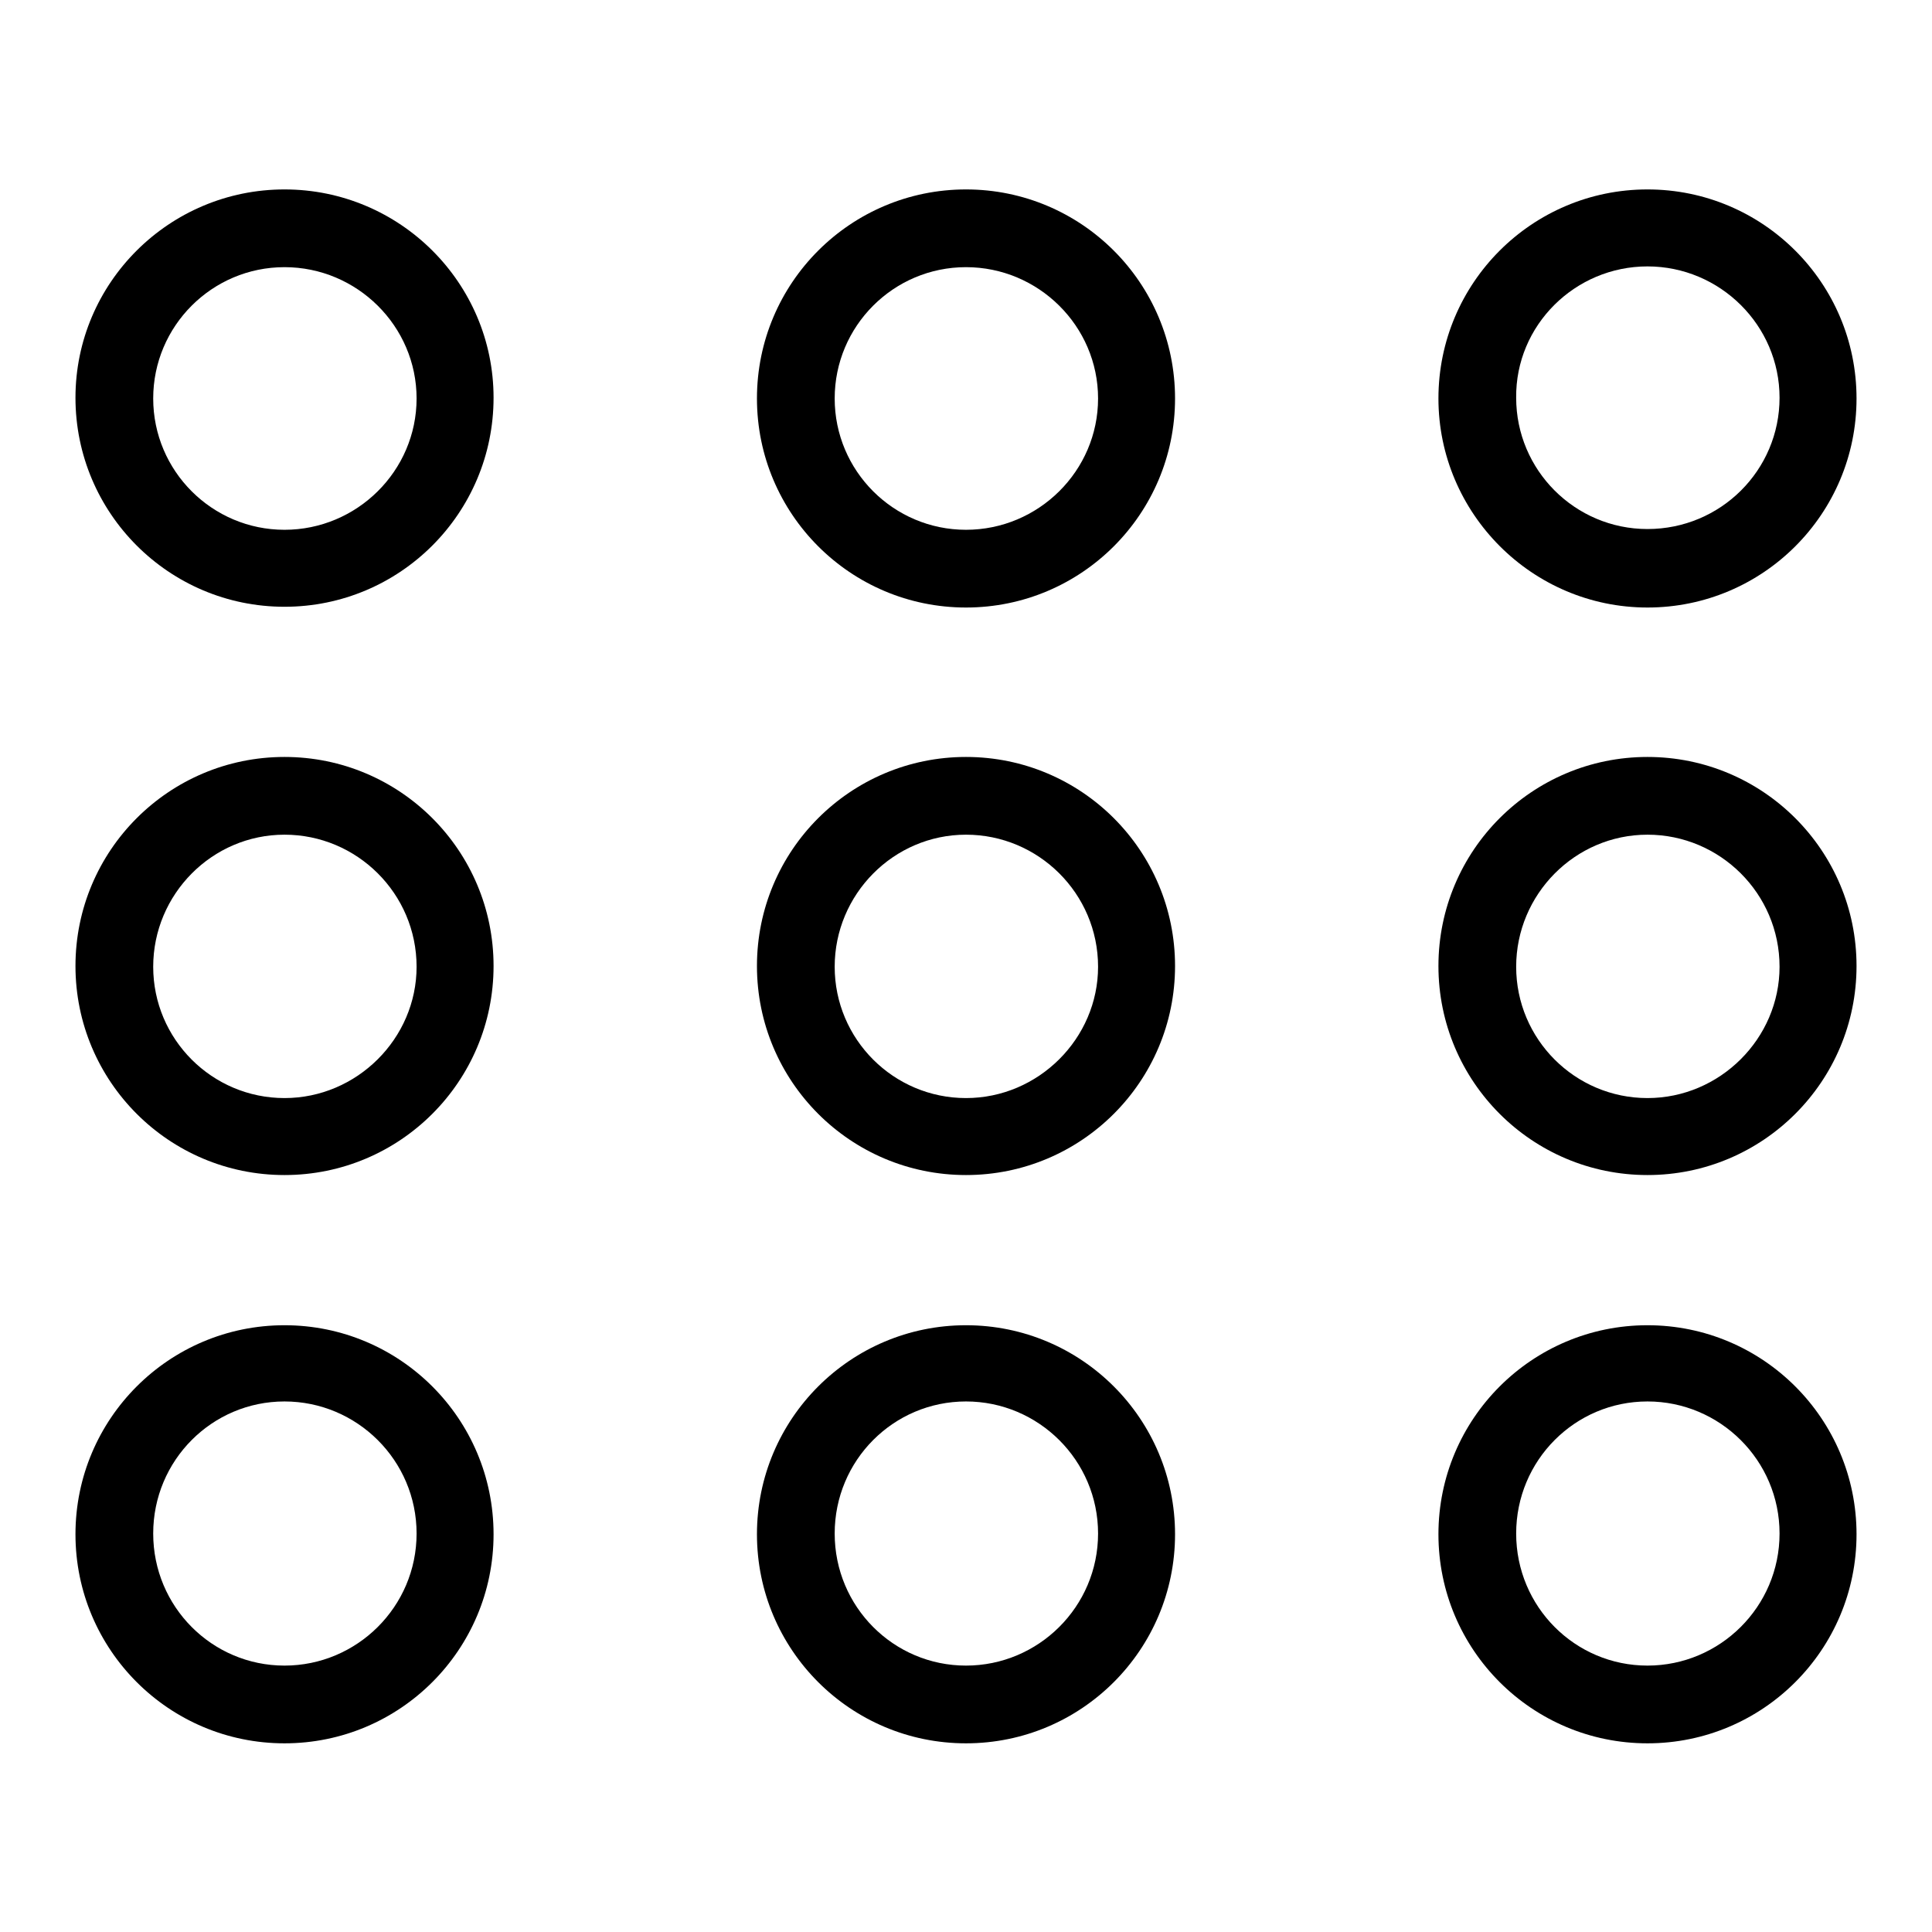
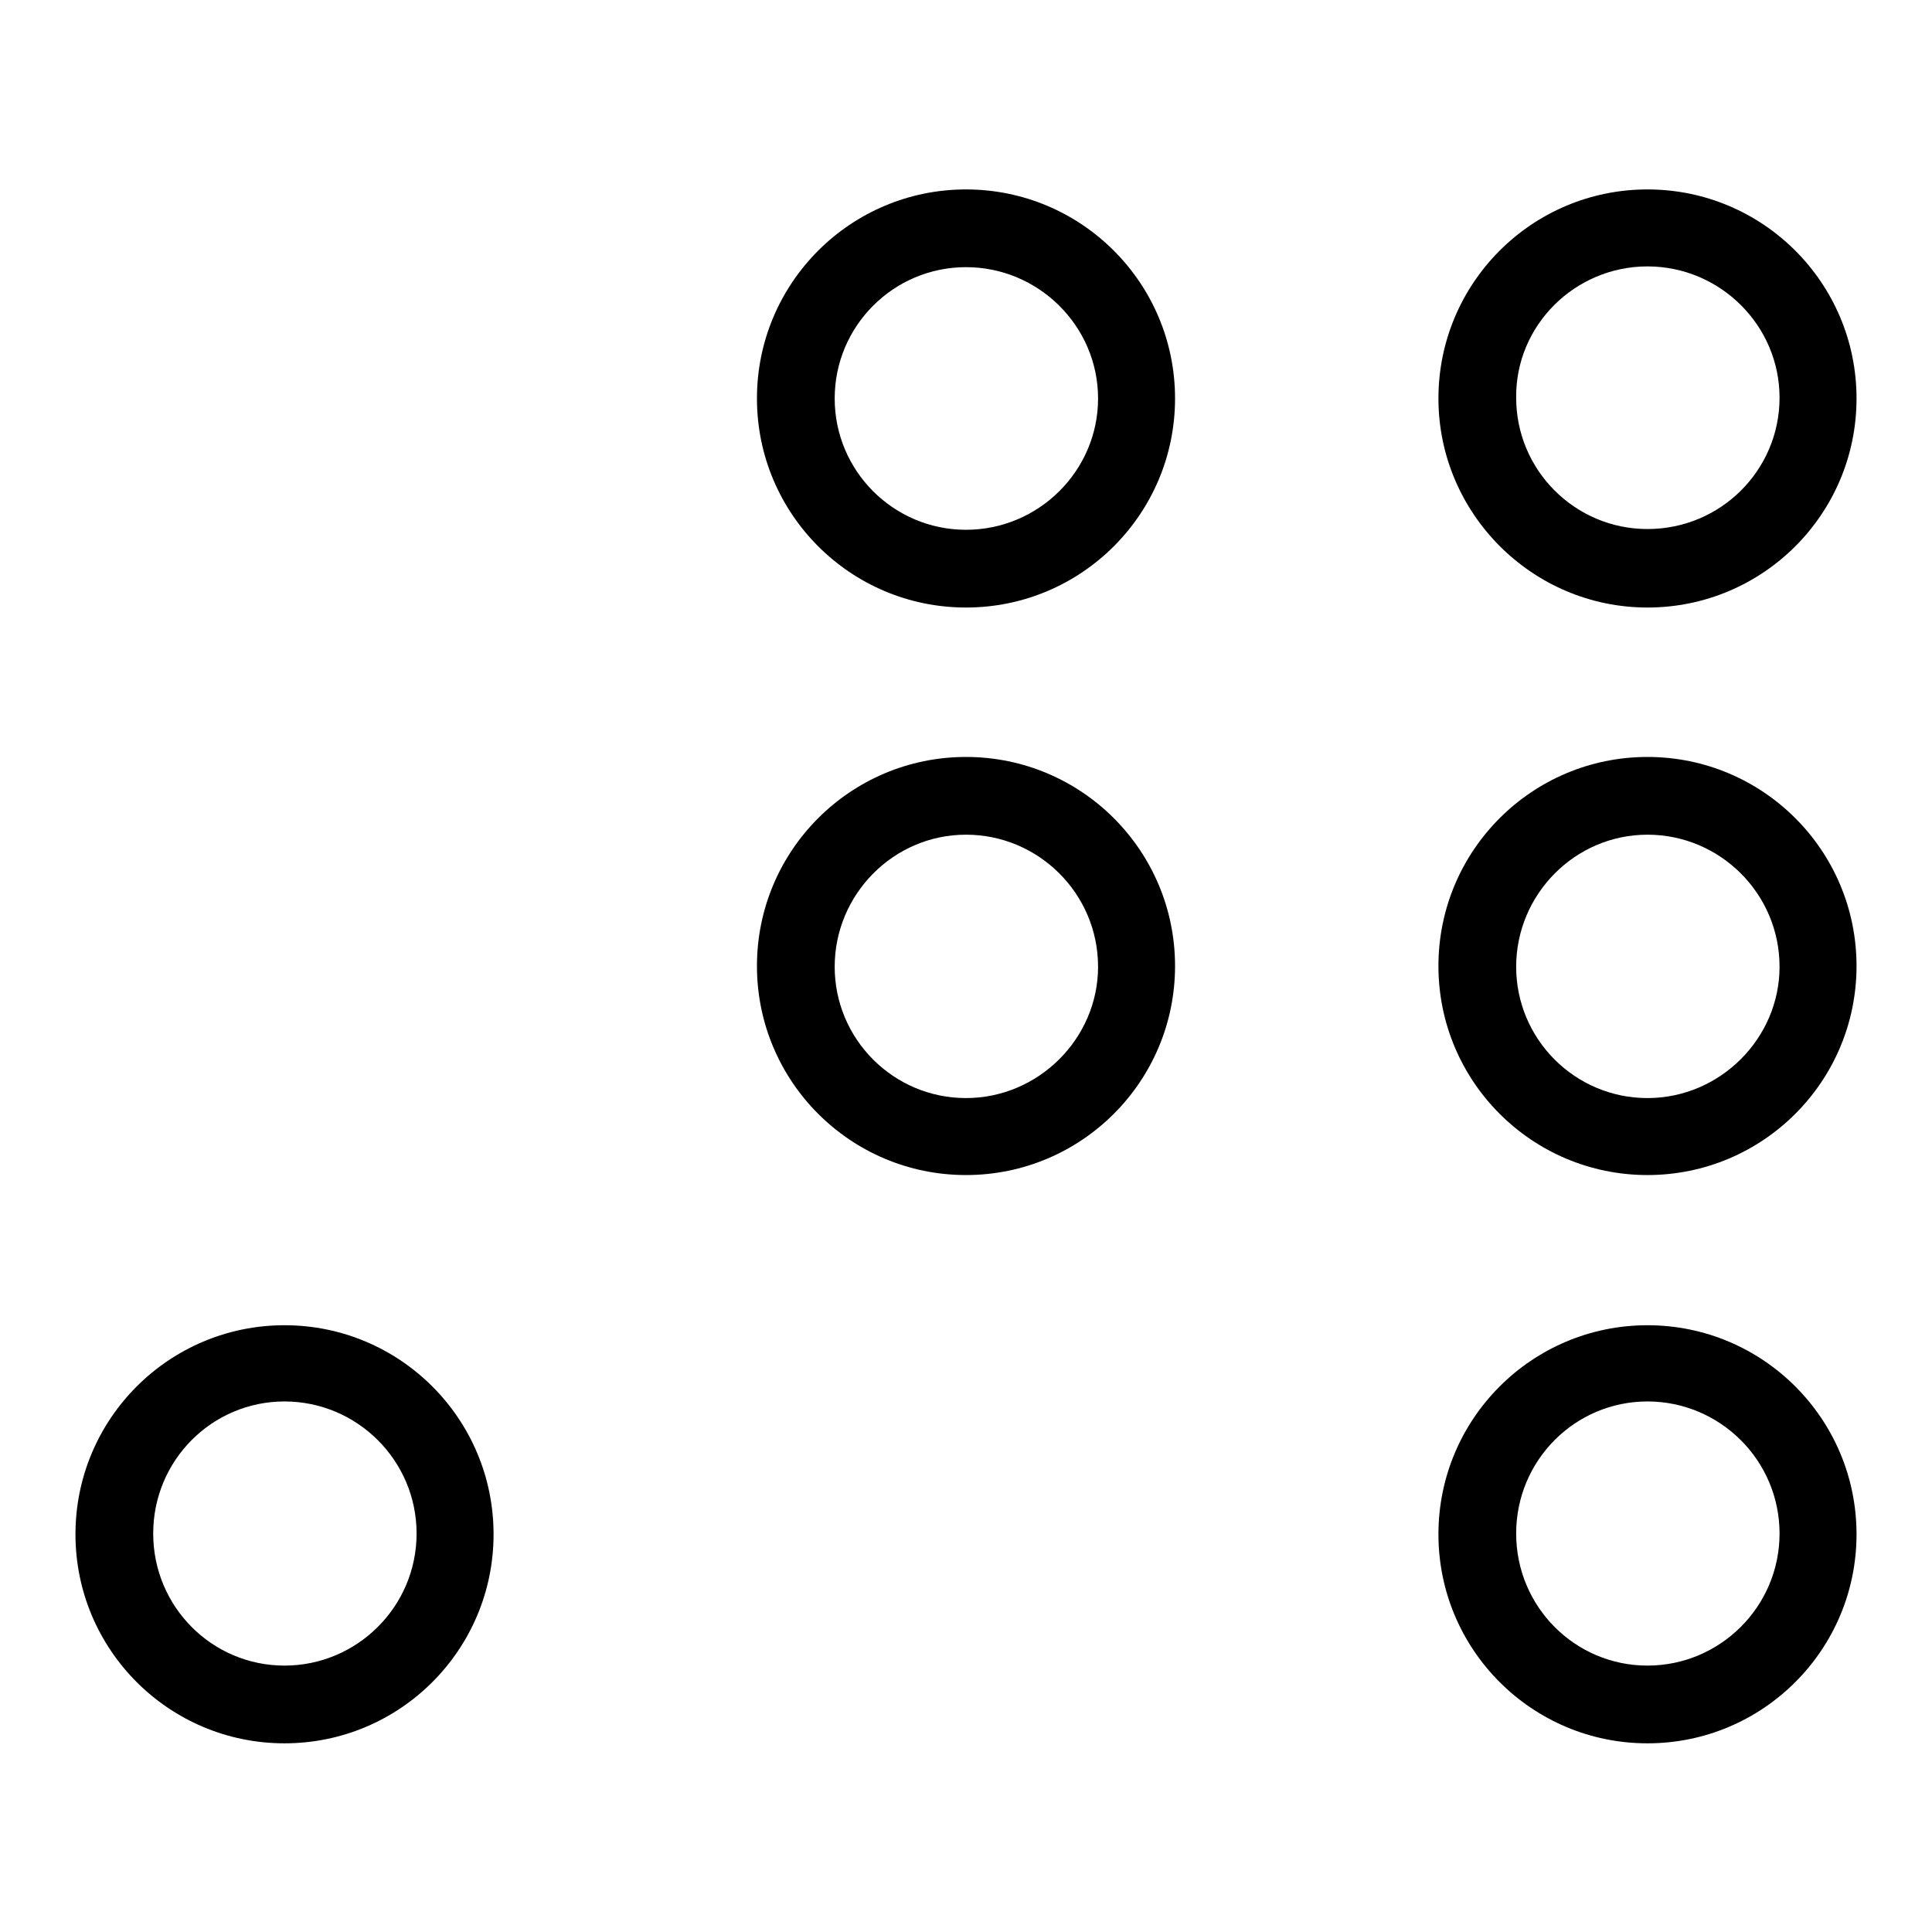
<svg xmlns="http://www.w3.org/2000/svg" version="1.1" x="0px" y="0px" viewBox="0 0 256 256" enable-background="new 0 0 256 256" xml:space="preserve">
  <g>
    <g>
      <path fill="#000000" d="M218.3,100.3c-15.3,0-27.7,12.4-27.7,27.7c0,15.3,12.4,27.7,27.7,27.7c15.3,0,27.7-12.4,27.7-27.7C246,112.7,233.6,100.3,218.3,100.3z M218.3,145.5c-9.6,0-17.4-7.8-17.4-17.4c0-9.6,7.8-17.5,17.4-17.5c9.6,0,17.5,7.8,17.5,17.5C235.8,137.6,227.9,145.5,218.3,145.5z" />
      <path fill="#000000" d="M37.7,175.6C22.4,175.6,10,188,10,203.3c0,15.3,12.4,27.7,27.7,27.7c15.3,0,27.7-12.4,27.7-27.7C65.4,188,53,175.6,37.7,175.6z M37.7,220.7c-9.6,0-17.4-7.8-17.4-17.5s7.8-17.5,17.4-17.5c9.6,0,17.5,7.8,17.5,17.5C55.2,212.9,47.3,220.7,37.7,220.7z" />
      <path fill="#000000" d="M128,100.3c-15.3,0-27.7,12.4-27.7,27.7c0,15.3,12.4,27.7,27.7,27.7c15.3,0,27.7-12.4,27.7-27.7C155.7,112.7,143.3,100.3,128,100.3z M128,145.5c-9.6,0-17.4-7.8-17.4-17.4c0-9.6,7.8-17.5,17.4-17.5c9.6,0,17.5,7.8,17.5,17.5C145.5,137.6,137.6,145.5,128,145.5z" />
      <path fill="#000000" d="M218.3,80.5c15.3,0,27.7-12.4,27.7-27.7c0-15.3-12.4-27.7-27.7-27.7c-15.3,0-27.7,12.4-27.7,27.7C190.6,68,203,80.5,218.3,80.5z M218.3,35.3c9.6,0,17.5,7.8,17.5,17.4c0,9.6-7.8,17.4-17.5,17.4c-9.6,0-17.4-7.8-17.4-17.4C200.8,43.1,208.7,35.3,218.3,35.3z" />
-       <path fill="#000000" d="M37.7,100.3C22.4,100.3,10,112.7,10,128c0,15.3,12.4,27.7,27.7,27.7c15.3,0,27.7-12.4,27.7-27.7C65.4,112.7,53,100.3,37.7,100.3z M37.7,145.5c-9.6,0-17.4-7.8-17.4-17.4c0-9.6,7.8-17.5,17.4-17.5c9.6,0,17.5,7.8,17.5,17.5C55.2,137.6,47.3,145.5,37.7,145.5z" />
-       <path fill="#000000" d="M128,175.6c-15.3,0-27.7,12.4-27.7,27.7c0,15.3,12.4,27.7,27.7,27.7c15.3,0,27.7-12.4,27.7-27.7C155.7,188,143.3,175.6,128,175.6z M128,220.7c-9.6,0-17.4-7.8-17.4-17.5s7.8-17.5,17.4-17.5c9.6,0,17.5,7.8,17.5,17.5C145.5,212.9,137.6,220.7,128,220.7z" />
      <path fill="#000000" d="M128,25.1c-15.3,0-27.7,12.4-27.7,27.7c0,15.3,12.4,27.7,27.7,27.7c15.3,0,27.7-12.4,27.7-27.7C155.7,37.5,143.3,25.1,128,25.1z M128,70.2c-9.6,0-17.4-7.8-17.4-17.4c0-9.6,7.8-17.4,17.4-17.4c9.6,0,17.5,7.8,17.5,17.4C145.5,62.4,137.6,70.2,128,70.2z" />
-       <path fill="#000000" d="M37.7,25.1C22.4,25.1,10,37.5,10,52.7C10,68,22.4,80.4,37.7,80.4C53,80.4,65.4,68,65.4,52.7C65.4,37.5,53,25.1,37.7,25.1z M37.7,70.2c-9.6,0-17.4-7.8-17.4-17.4c0-9.6,7.8-17.4,17.4-17.4c9.6,0,17.5,7.8,17.5,17.4C55.2,62.4,47.3,70.2,37.7,70.2z" />
      <path fill="#000000" d="M218.3,175.6c-15.3,0-27.7,12.4-27.7,27.7c0,15.3,12.4,27.7,27.7,27.7c15.3,0,27.7-12.4,27.7-27.7C246,188,233.6,175.6,218.3,175.6z M218.3,220.7c-9.6,0-17.4-7.8-17.4-17.5s7.8-17.5,17.4-17.5c9.6,0,17.5,7.8,17.5,17.5C235.8,212.9,227.9,220.7,218.3,220.7z" />
    </g>
  </g>
</svg>